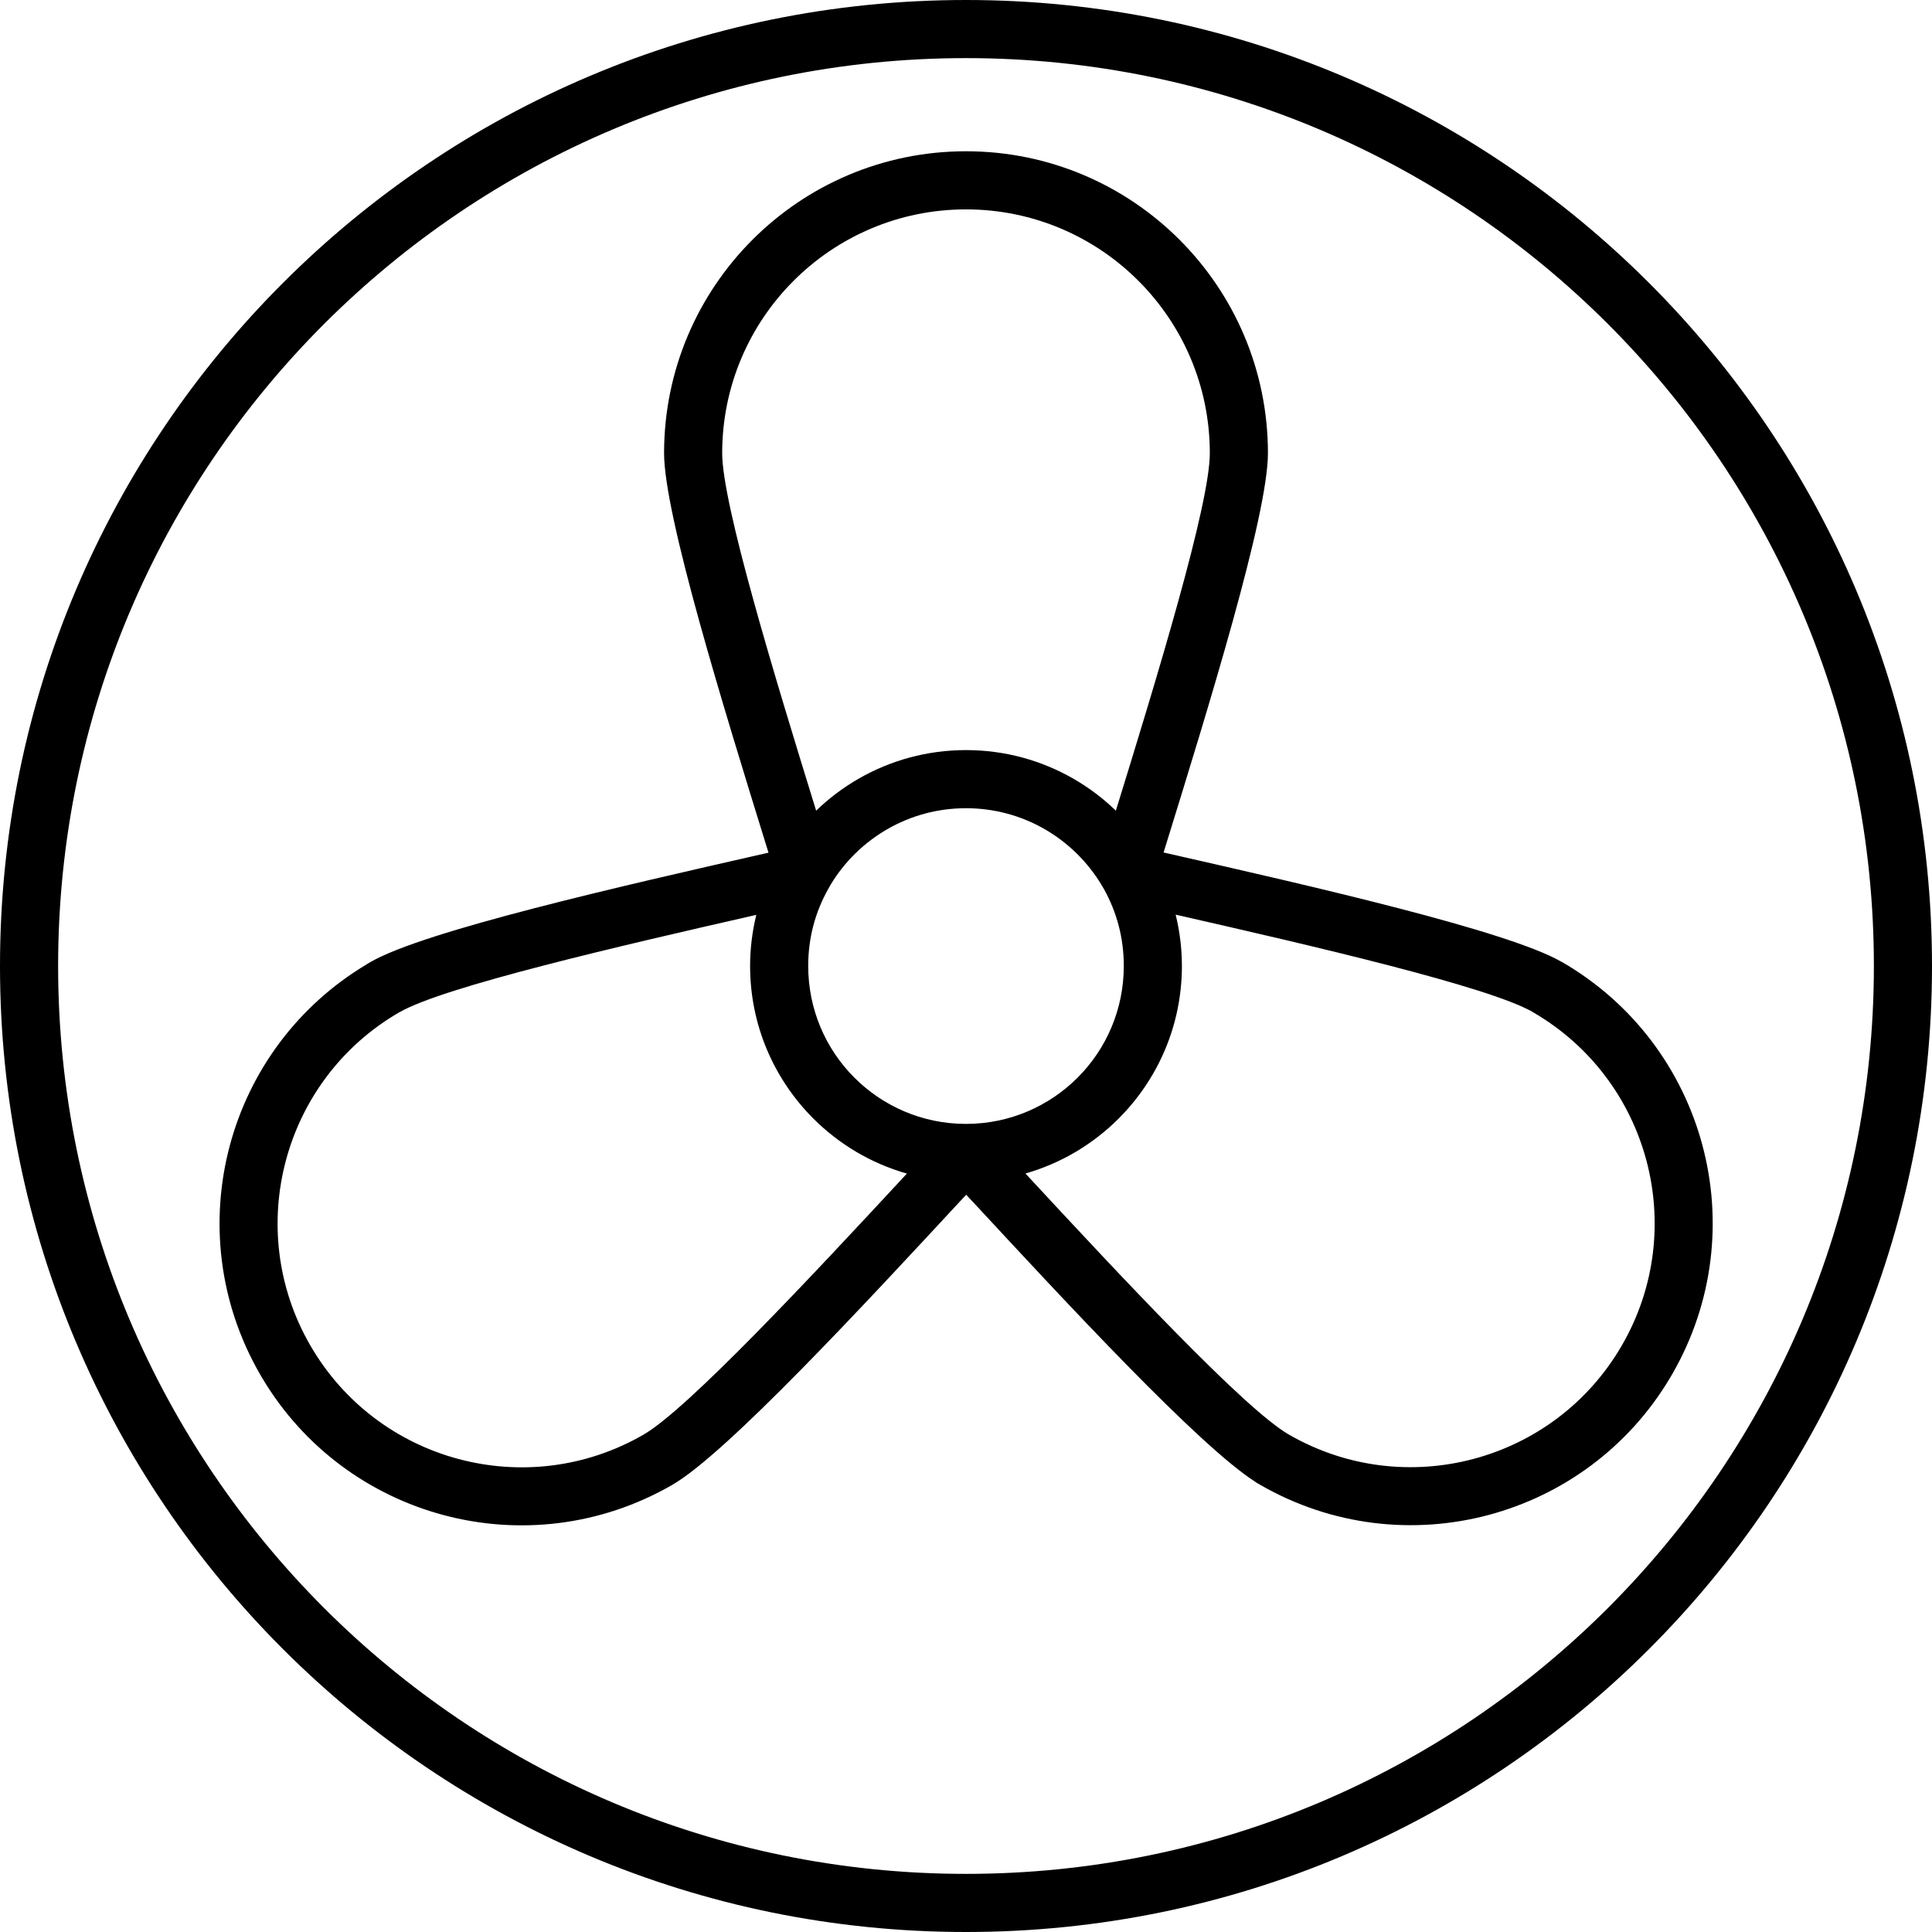
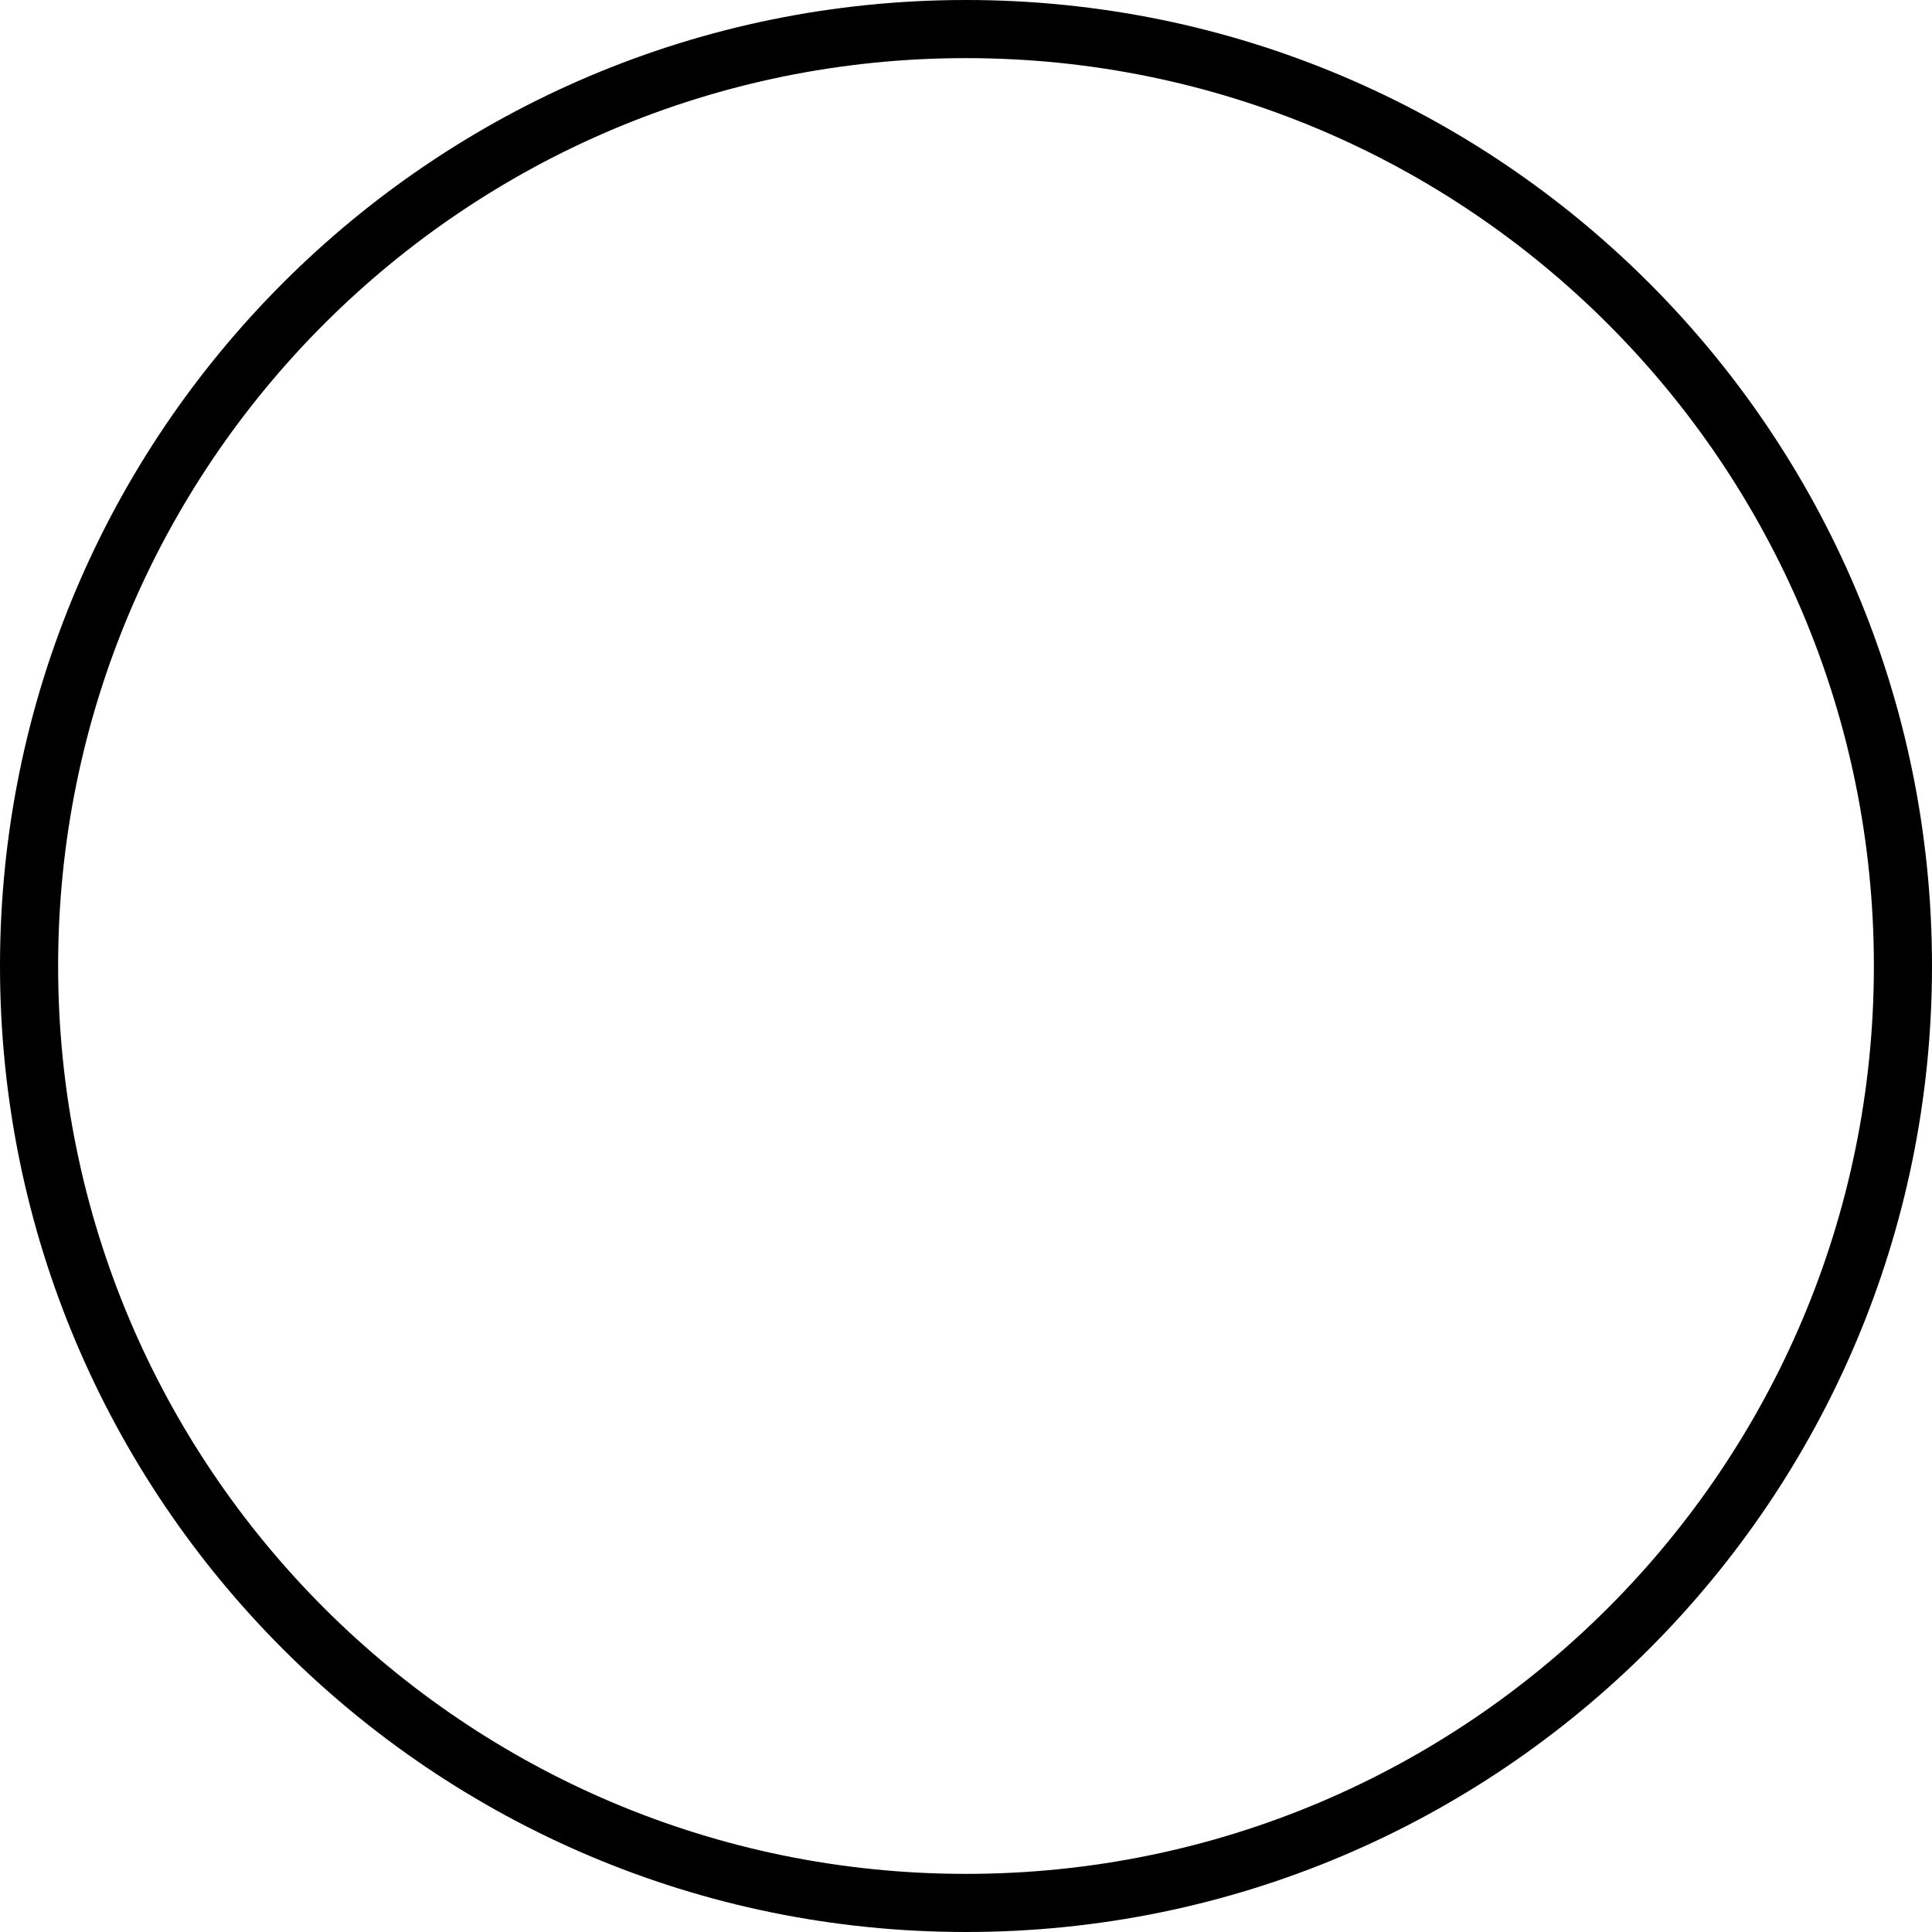
<svg xmlns="http://www.w3.org/2000/svg" xml:space="preserve" width="2449px" height="2449px" style="shape-rendering:geometricPrecision; text-rendering:geometricPrecision; image-rendering:optimizeQuality; fill-rule:evenodd; clip-rule:evenodd" viewBox="0 0 2418.67 2418.67">
  <defs>
    <style type="text/css">  .fil0 {fill:black;fill-rule:nonzero}  </style>
  </defs>
  <g id="Layer_x0020_1">
    <path class="fil0" d="M1209.33 0c333.95,0 636.28,135.36 855.13,354.21 218.85,218.84 354.21,521.18 354.21,855.12 0,333.95 -135.36,636.28 -354.21,855.13 -218.85,218.85 -521.18,354.21 -855.13,354.21 -333.94,0 -636.28,-135.36 -855.12,-354.21 -218.85,-218.85 -354.21,-521.18 -354.21,-855.13 0,-333.94 135.36,-636.28 354.21,-855.12 218.84,-218.85 521.18,-354.21 855.12,-354.21zm803.69 405.65c-205.68,-205.68 -489.82,-332.89 -803.69,-332.89 -313.86,0 -598,127.21 -803.68,332.89 -205.68,205.68 -332.89,489.82 -332.89,803.68 0,313.87 127.21,598.01 332.89,803.69 205.68,205.68 489.82,332.89 803.68,332.89 313.87,0 598.01,-127.21 803.69,-332.89 205.68,-205.68 332.89,-489.82 332.89,-803.69 0,-313.86 -127.21,-598 -332.89,-803.68z" />
-     <path class="fil0" d="M1209.33 189.37c104.38,0 198.88,42.31 267.28,110.72 68.41,68.4 110.72,162.9 110.72,267.27 0,77.68 -74.51,318.43 -128.86,494.09l-1.79 5.78 5.96 1.35c179.16,40.72 424.73,96.54 492.36,135.58l0.14 0c90.38,52.18 151.05,136.05 176.08,229.46 25.02,93.38 14.38,196.36 -37.83,286.79l-2.52 4.37 -0.1 0.1c-52.34,87.91 -134.97,146.99 -226.83,171.61 -93.32,25 -196.24,14.37 -286.65,-37.82l-4.71 -2.72 -0.39 -0.39c-70.73,-44.84 -236.68,-224.01 -358.55,-355.59l-4.01 -4.33c6.57,7.1 31.11,33.62 -0.05,0.06 -26.89,28.96 -6.25,6.65 -0.05,-0.05l-4.2 4.54c-124.89,134.84 -296.07,319.66 -363.63,358.66 -90.41,52.2 -193.33,62.83 -286.65,37.82 -91.86,-24.61 -174.49,-83.7 -226.83,-171.6l-0.1 -0.1 -2.52 -4.37c-52.22,-90.44 -62.85,-193.41 -37.83,-286.79 24.57,-91.68 83.57,-174.21 171.39,-226.62l0.32 -0.31 4.37 -2.53c67.54,-38.99 313.26,-94.85 492.52,-135.59l5.69 -1.29 -1.86 -6.01c-54.35,-175.66 -128.86,-416.42 -128.86,-494.1 0,-104.37 42.31,-198.87 110.72,-267.27 68.4,-68.41 162.9,-110.72 267.27,-110.72zm215.84 162.16c-55.23,-55.24 -131.54,-89.4 -215.84,-89.4 -84.29,0 -160.6,34.16 -215.83,89.4 -55.24,55.23 -89.4,131.54 -89.4,215.83 0,64.13 65.68,279.47 117.63,447.53 16.03,-15.5 33.94,-29.01 53.36,-40.15 39.59,-22.71 85.43,-35.7 134.24,-35.7 48.82,0 94.66,12.99 134.25,35.7 19.42,11.14 37.33,24.65 53.36,40.15 51.95,-168.06 117.63,-383.4 117.63,-447.53 0,-84.29 -34.17,-160.6 -89.4,-215.83zm-43.19 761.4l-1.96 -3.34c-17.41,-29.71 -42.47,-54.51 -72.54,-71.76 -28.87,-16.56 -62.38,-26.03 -98.15,-26.03 -35.76,0 -69.27,9.47 -98.14,26.03 -29.39,16.85 -53.99,40.93 -71.34,69.74l-2.82 5c-8.27,14.7 -14.68,30.34 -18.93,46.6 -4.11,15.73 -6.3,32.53 -6.3,50.16 0,54.56 22.02,103.9 57.64,139.61 35.67,35.76 84.92,57.93 139.3,58.06l1.53 0c54.34,-0.25 103.52,-22.47 139.13,-58.24 35.52,-35.68 57.47,-84.95 57.47,-139.43 0,-17.68 -2.21,-34.53 -6.34,-50.32 -4.29,-16.36 -10.57,-31.81 -18.55,-46.08zm536.82 153.98c-55.44,-31.91 -275.34,-82.8 -447,-121.86 5.11,20.84 7.82,42.38 7.82,64.28 0,74.32 -30.09,141.68 -78.78,190.59 -32.05,32.2 -72.18,56.35 -117.11,69.18 119.77,129.26 274.24,294.76 329.65,326.76l0.06 0.03c72.97,42.11 156.19,50.64 231.74,30.4 75.48,-20.23 143.25,-69.25 185.4,-142.26l0.04 -0.06c42.09,-72.94 50.62,-156.1 30.4,-231.59 -20.23,-75.48 -69.25,-143.25 -142.26,-185.41l0.04 -0.06zm-1113.19 529.13c55.42,-32 209.94,-197.56 329.72,-326.83 -45,-12.78 -85.22,-36.92 -117.33,-69.11 -48.79,-48.91 -78.96,-116.35 -78.96,-190.77 0,-21.79 2.69,-43.24 7.76,-64.01 -171.61,39.05 -391.26,89.9 -446.57,121.84l-0.04 -0.06 -0.1 0.06c-72.9,42.09 -121.88,109.86 -142.12,185.4 -20.22,75.5 -11.69,158.66 30.4,231.6l0.04 0.06c42.15,73.01 109.92,122.03 185.4,142.25 75.57,20.25 158.81,11.71 231.8,-30.43z" />
  </g>
</svg>